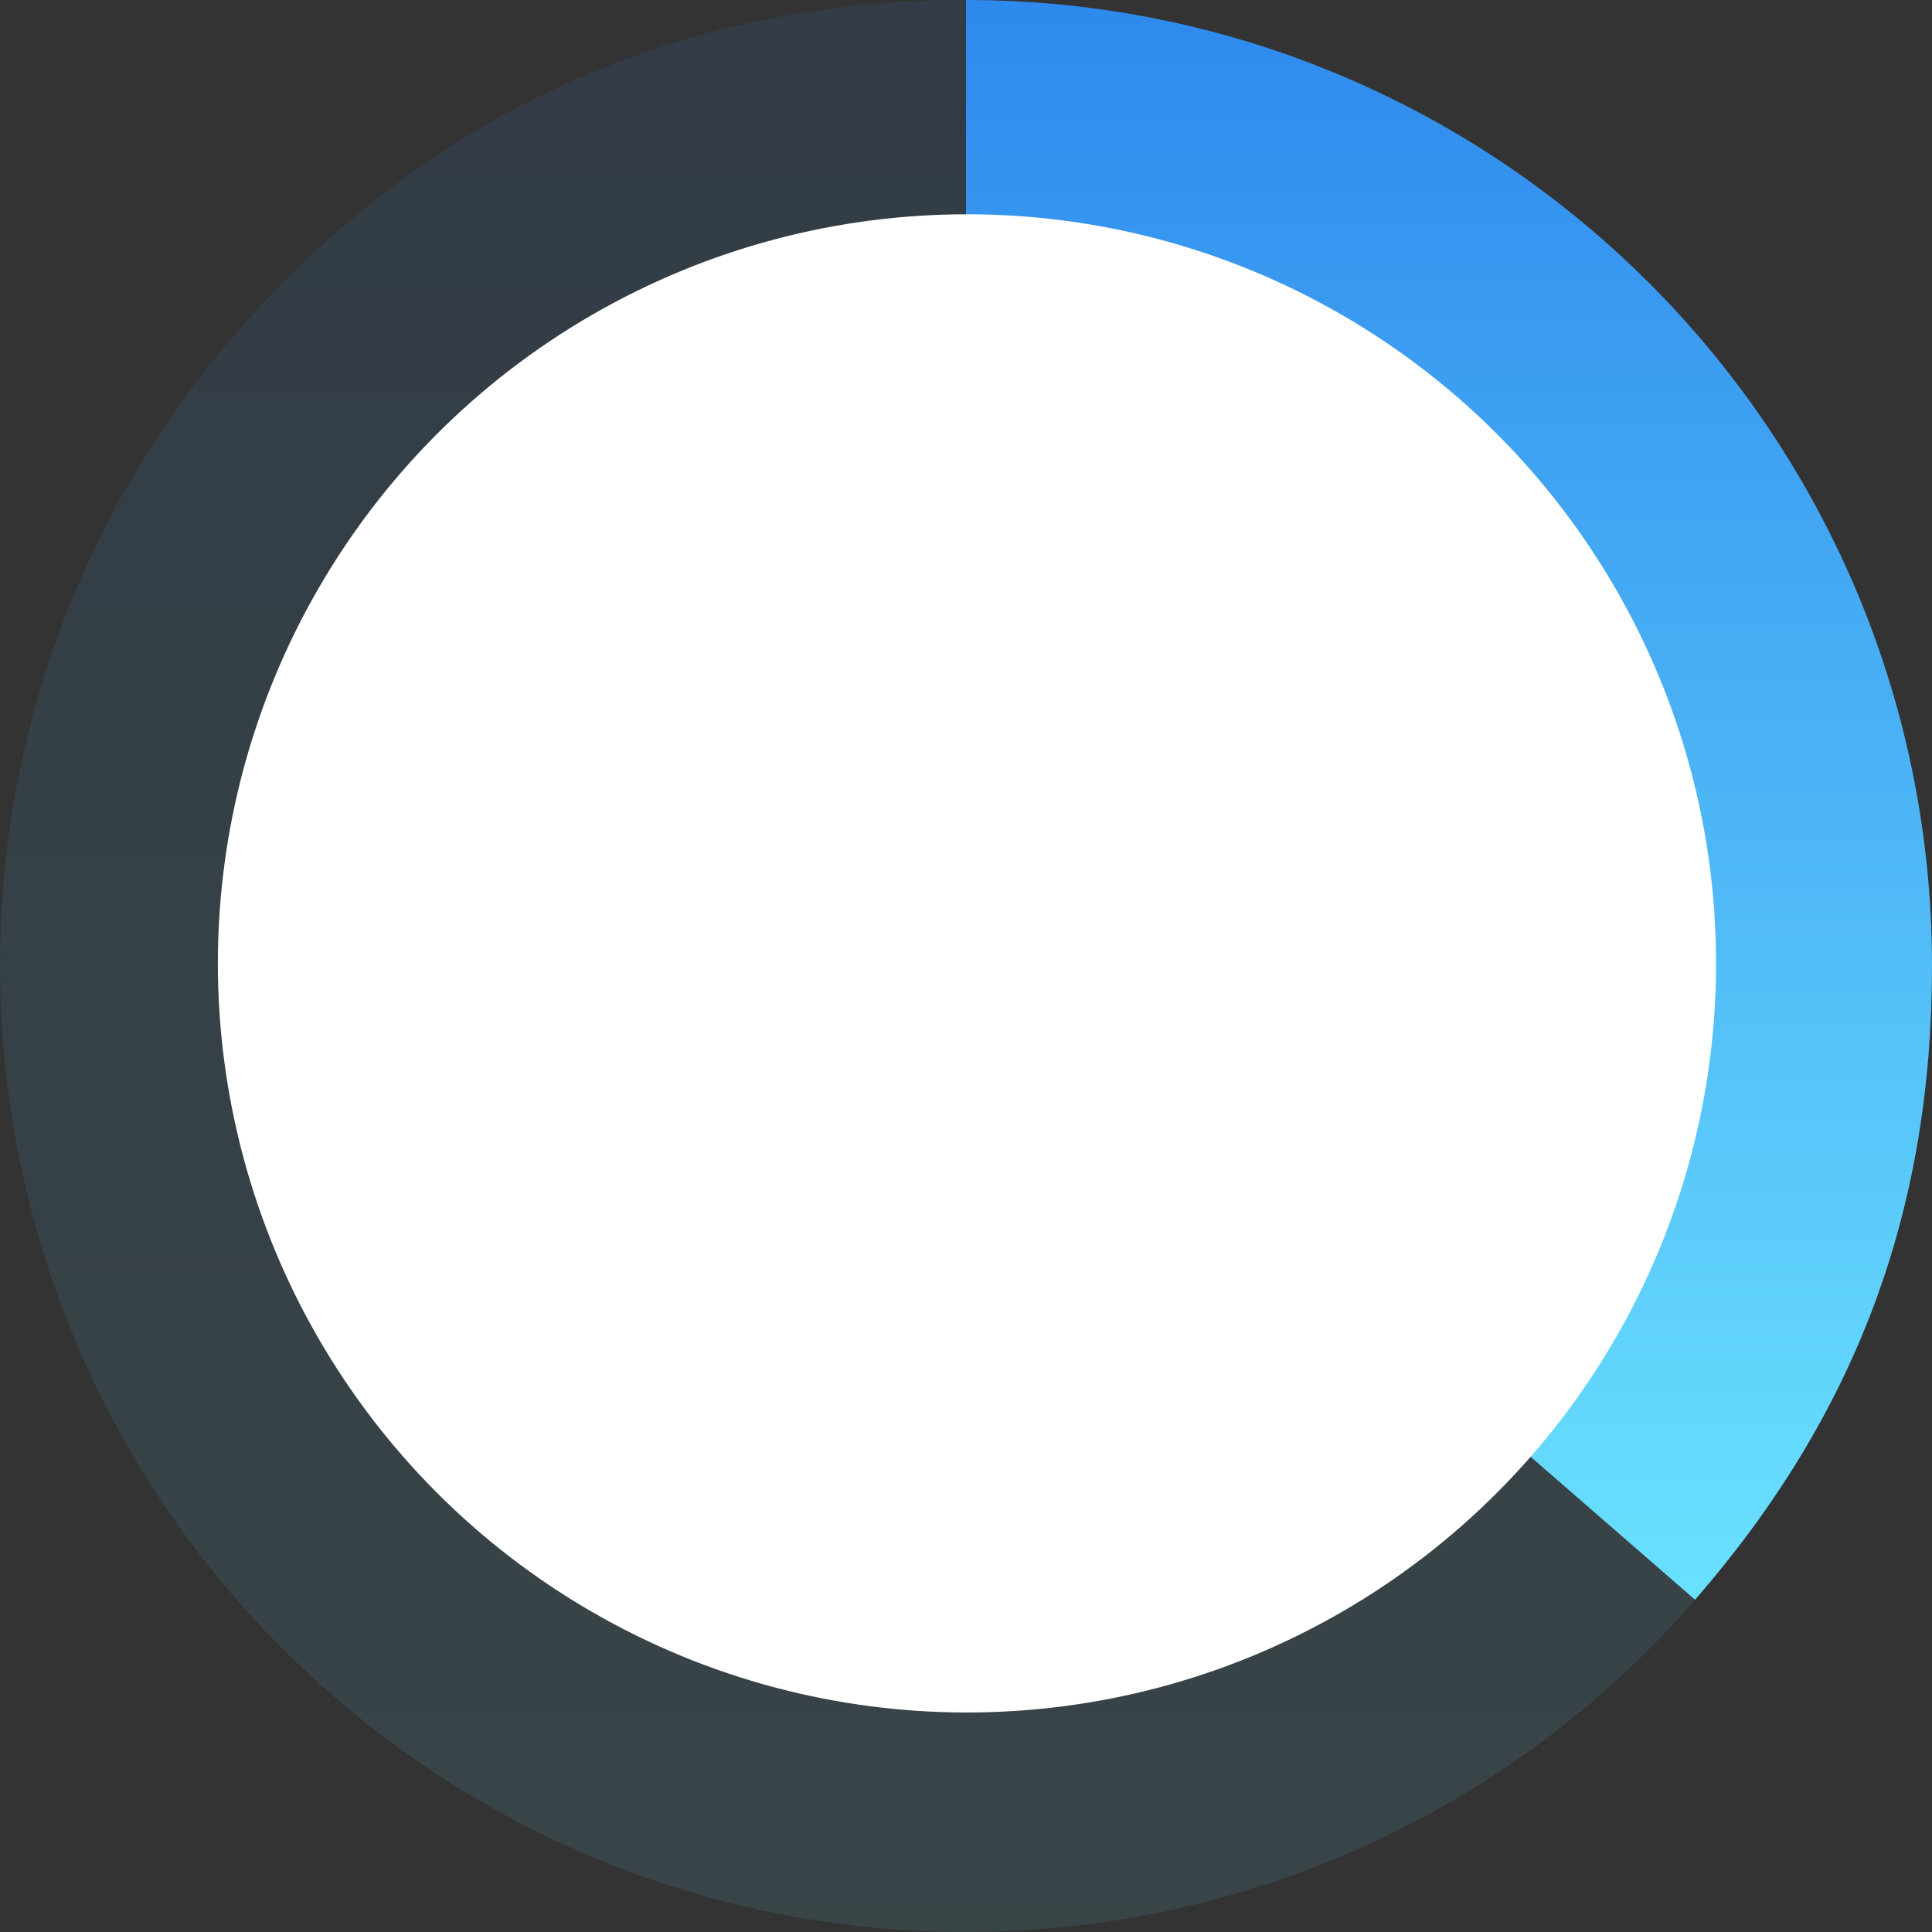
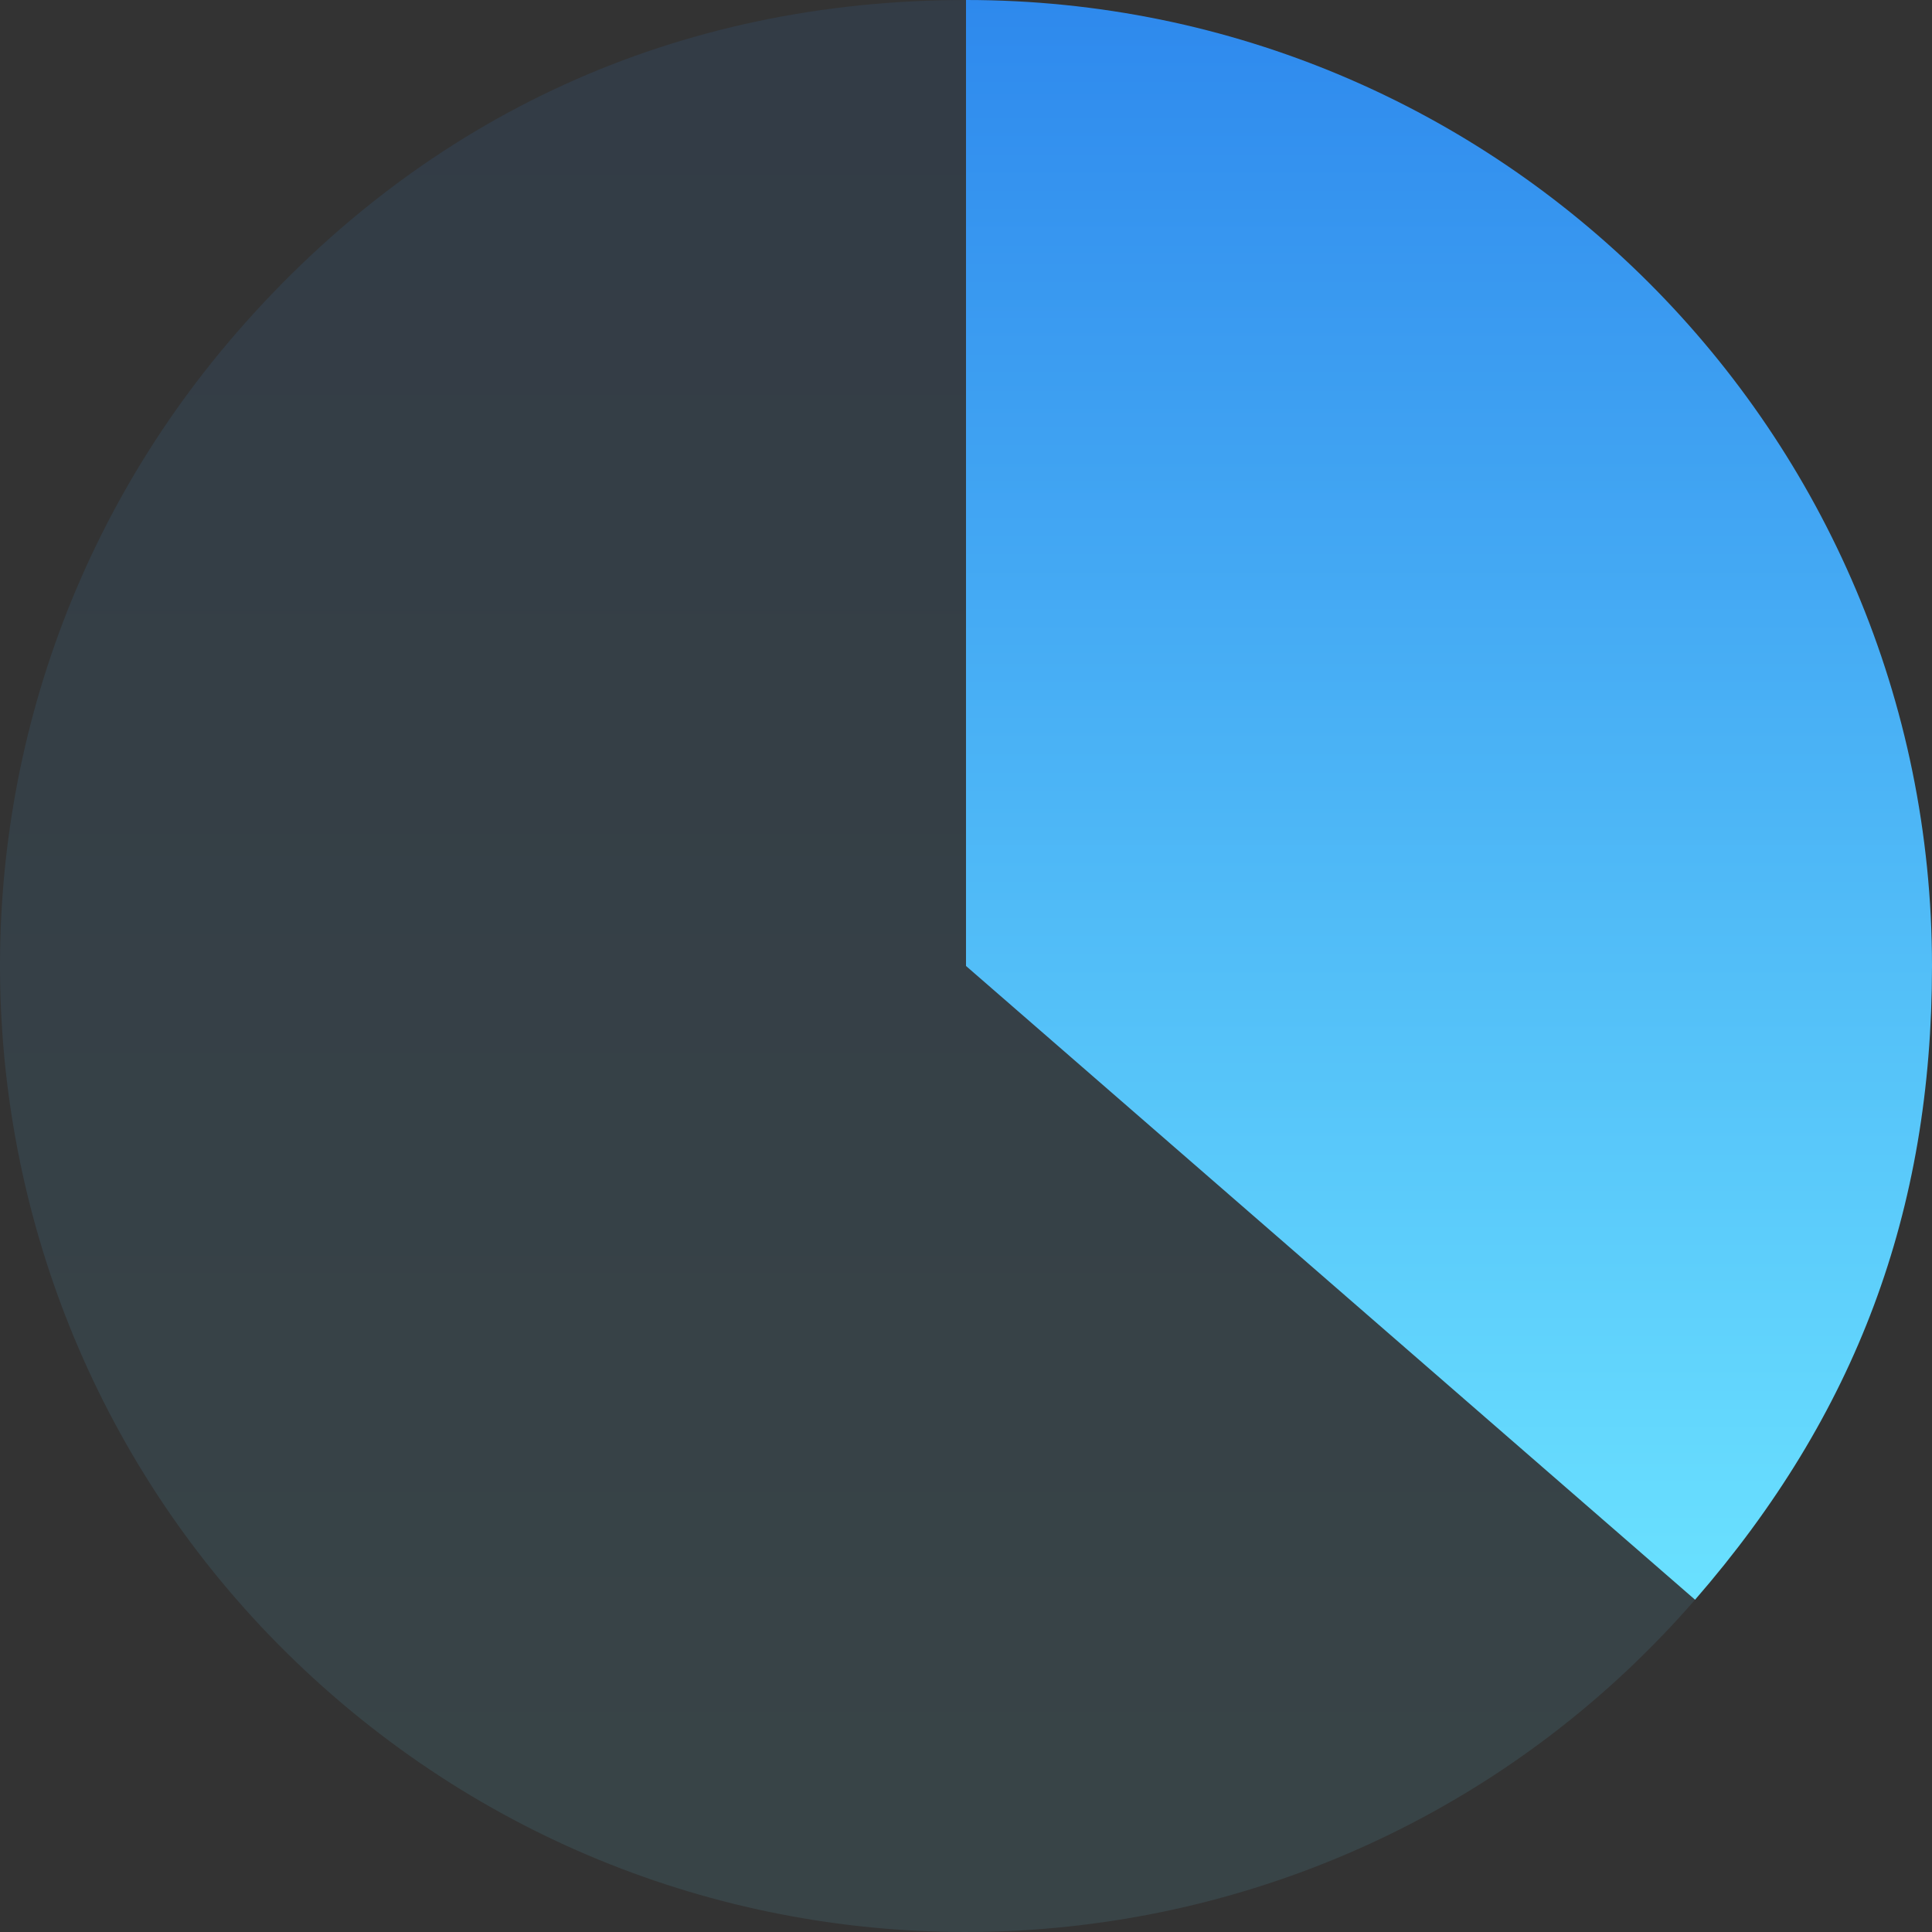
<svg xmlns="http://www.w3.org/2000/svg" xmlns:xlink="http://www.w3.org/1999/xlink" id="_layer_2" viewBox="0 0 788.042 788.042">
  <rect x="0" y="0" width="788.042" height="788.042" fill="#333333" stroke="none" />
  <defs>
    <style>.cls-1{fill:url(#_gra_13);opacity:.1;}.cls-2{fill:#fff;}.cls-3{fill:url(#_gra_13-2);}</style>
    <linearGradient id="_gra_13" x1="345.697" y1="788.042" x2="345.697" y2="0" gradientUnits="userSpaceOnUse">
      <stop offset="0" stop-color="#6ae1ff" />
      <stop offset="1" stop-color="#2e89ed" />
    </linearGradient>
    <linearGradient id="_gra_13-2" x1="591.033" y1="652.517" x2="591.033" xlink:href="#_gra_13" />
  </defs>
  <g id="_layer_1-2">
    <path class="cls-1" d="M394.024,394.018l297.369,258.499c-142.765,164.233-391.636,181.635-555.868,38.87C-28.708,548.622-46.11,299.751,96.655,135.519,173.748,46.833,276.515,0,394.024,0v394.018Z" />
    <path class="cls-3" d="M394.024,394.018V0c217.61,0,394.018,176.408,394.018,394.018,0,100.101-30.977,182.952-96.649,258.499l-297.369-258.499Z" />
-     <circle class="cls-2" cx="394.411" cy="392.954" r="305.55" />
  </g>
</svg>